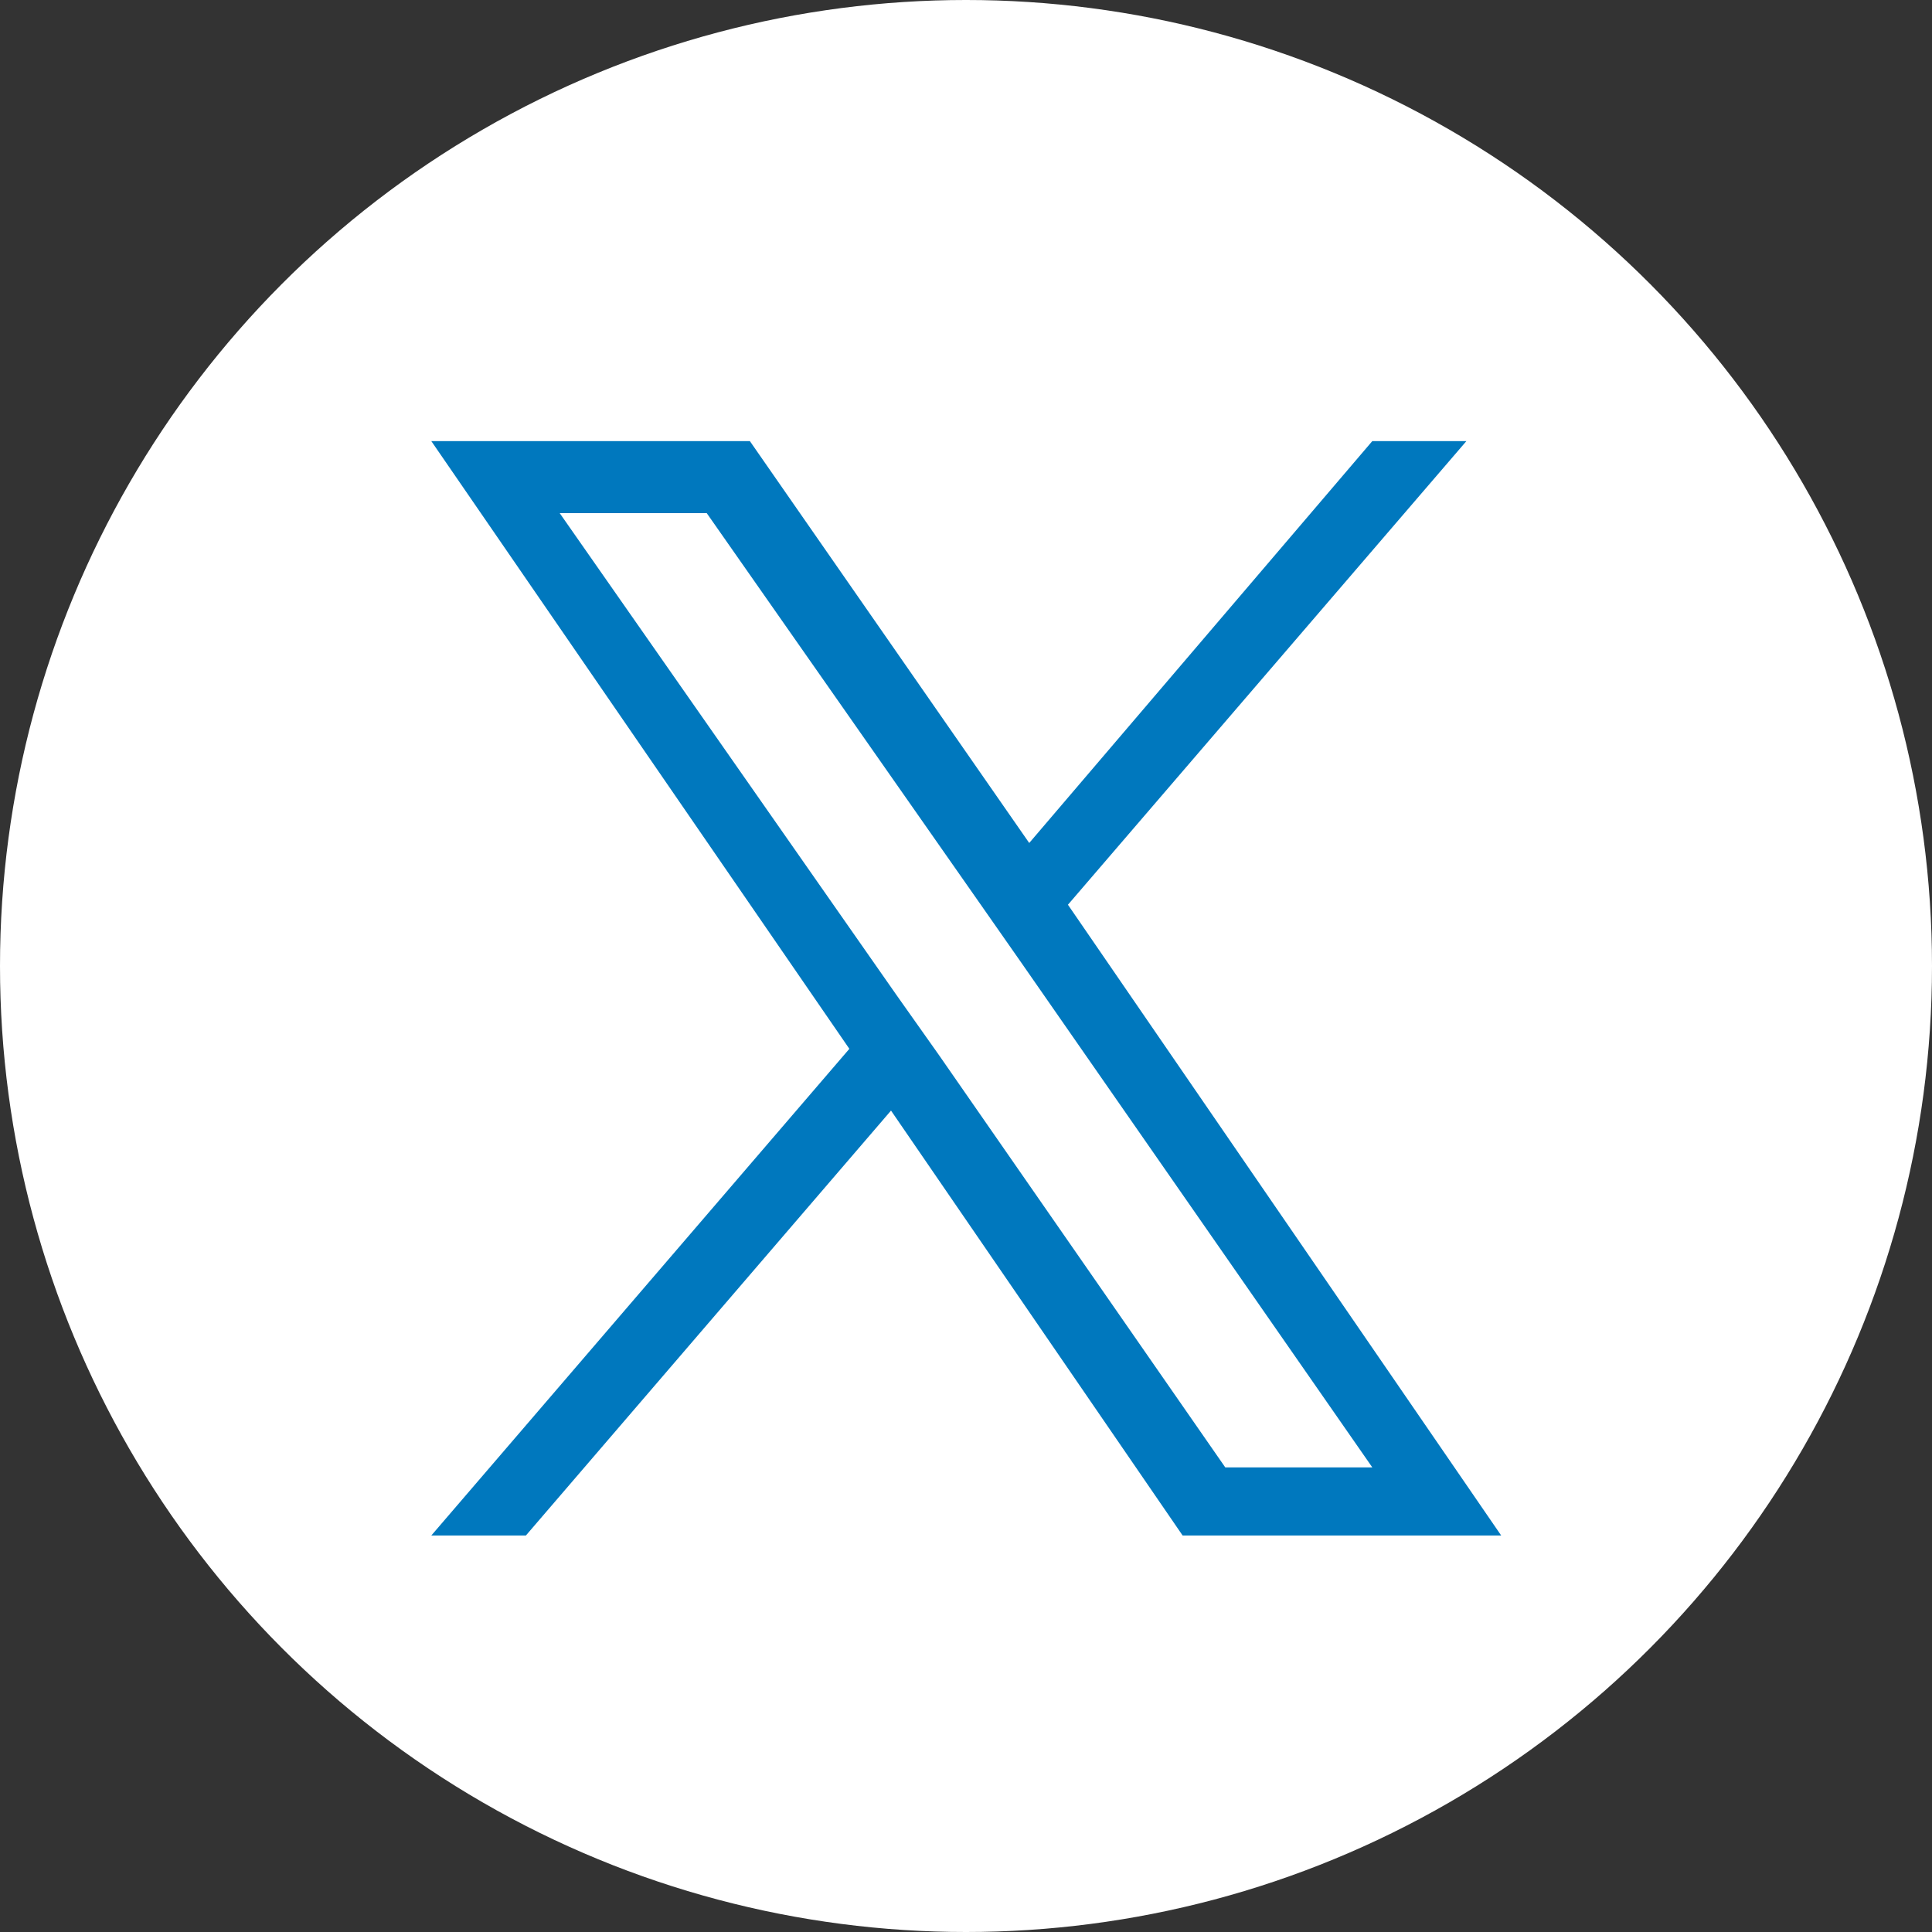
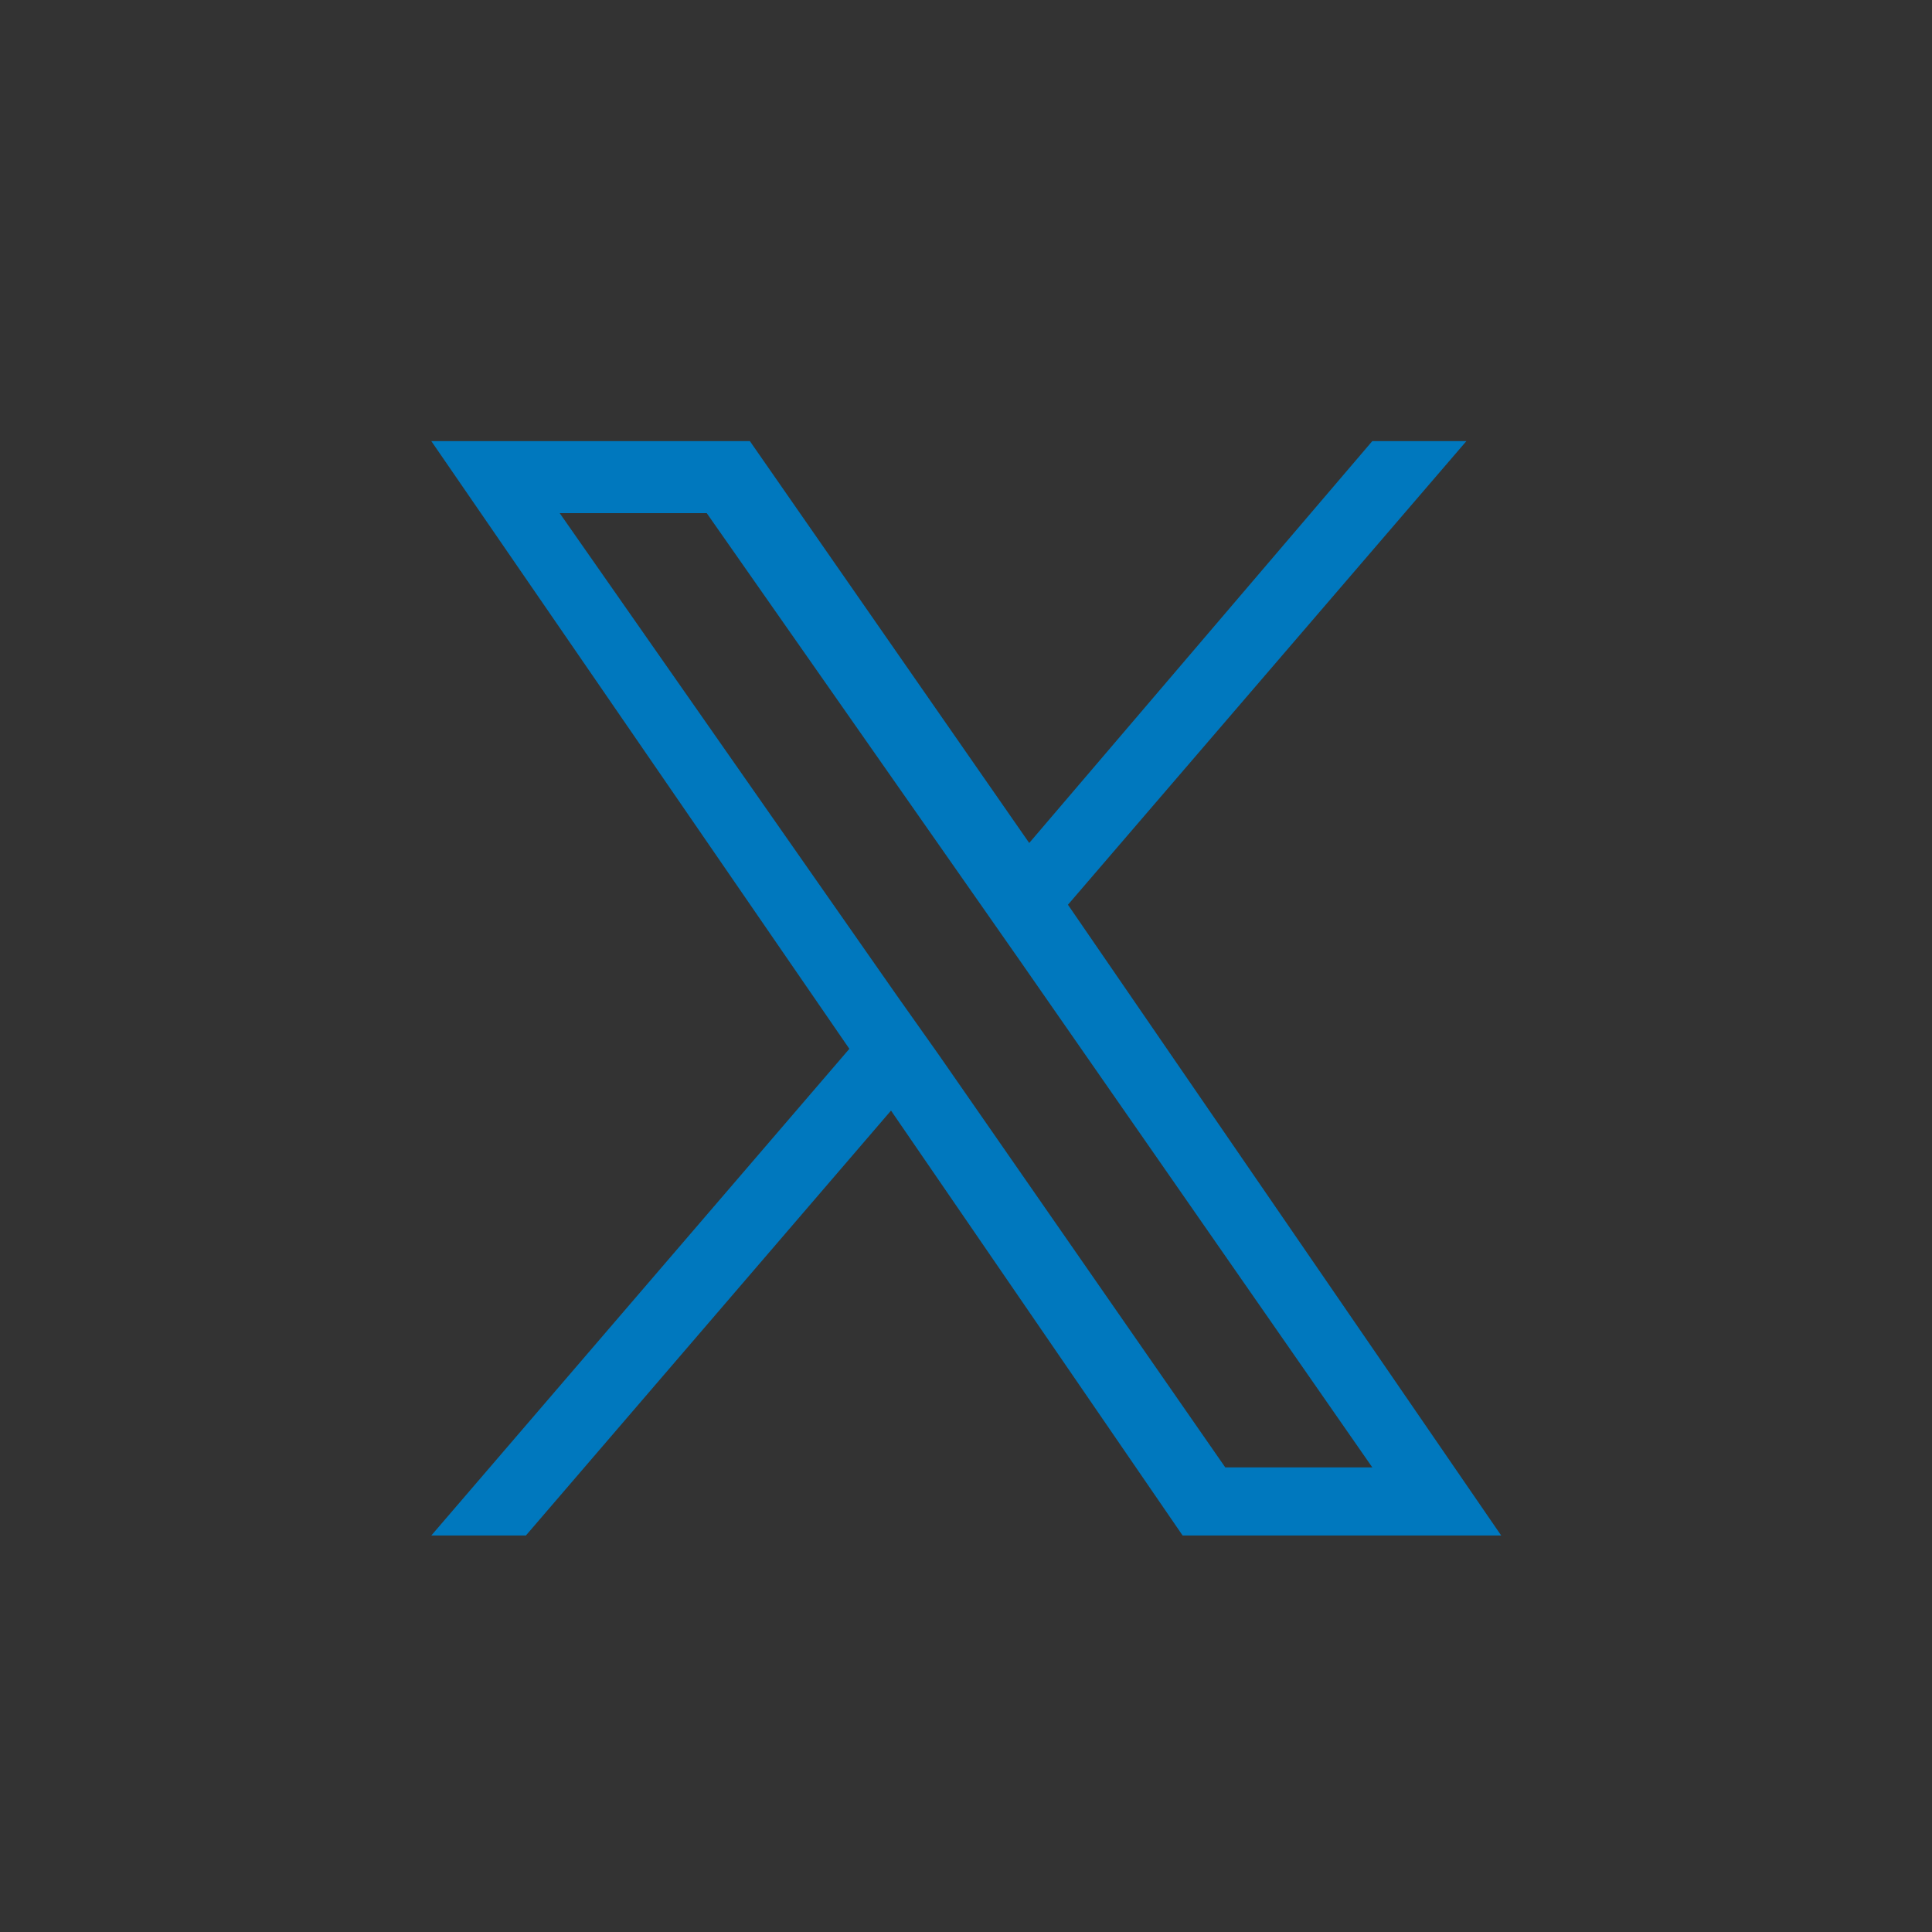
<svg xmlns="http://www.w3.org/2000/svg" viewBox="0 0 39.42 39.42">
  <rect x="0" y="0" width="39.42" height="39.42" fill="#333333" stroke="none" />
  <defs>
    <style>.cls-1{fill:#fff;}.cls-2{fill:#0078be;}</style>
  </defs>
  <g id="Layer_2" data-name="Layer 2">
    <g id="Layer_2-2" data-name="Layer 2">
-       <circle class="cls-1" cx="19.71" cy="19.71" r="19.71" />
      <path class="cls-2" d="M19.16,21.53l-.87-1.23-6.87-9.83h3l5.55,7.93.86,1.23L28,29.94H25Zm2.63-3.07L29.92,9H28l-7,8.2L15.3,9H8.8l8.53,12.4L8.8,31.33h1.93l7.45-8.67,5.95,8.67h6.5Z" />
    </g>
  </g>
</svg>